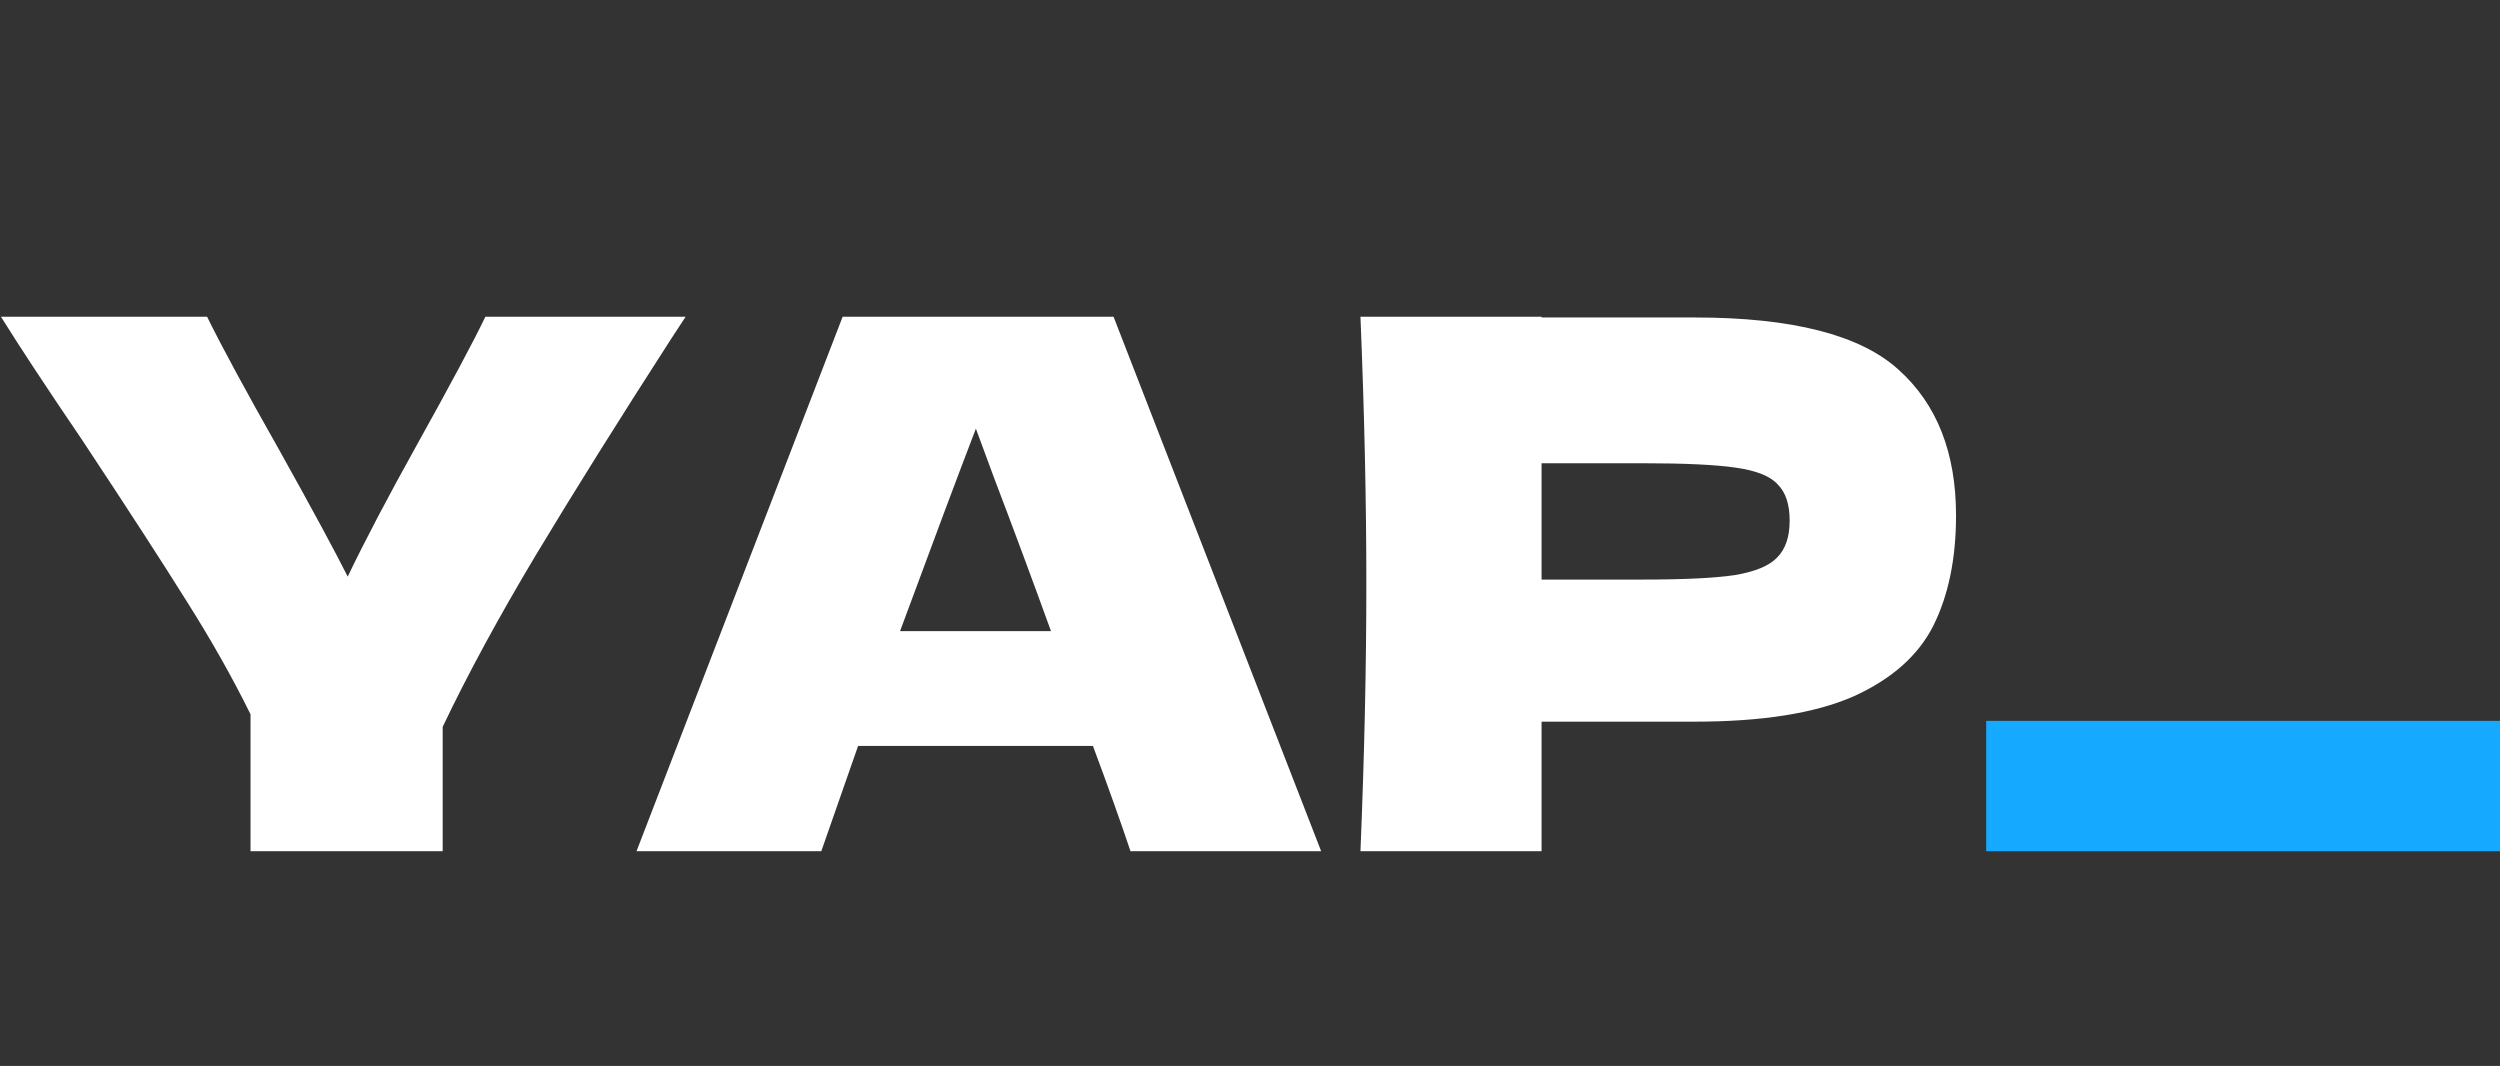
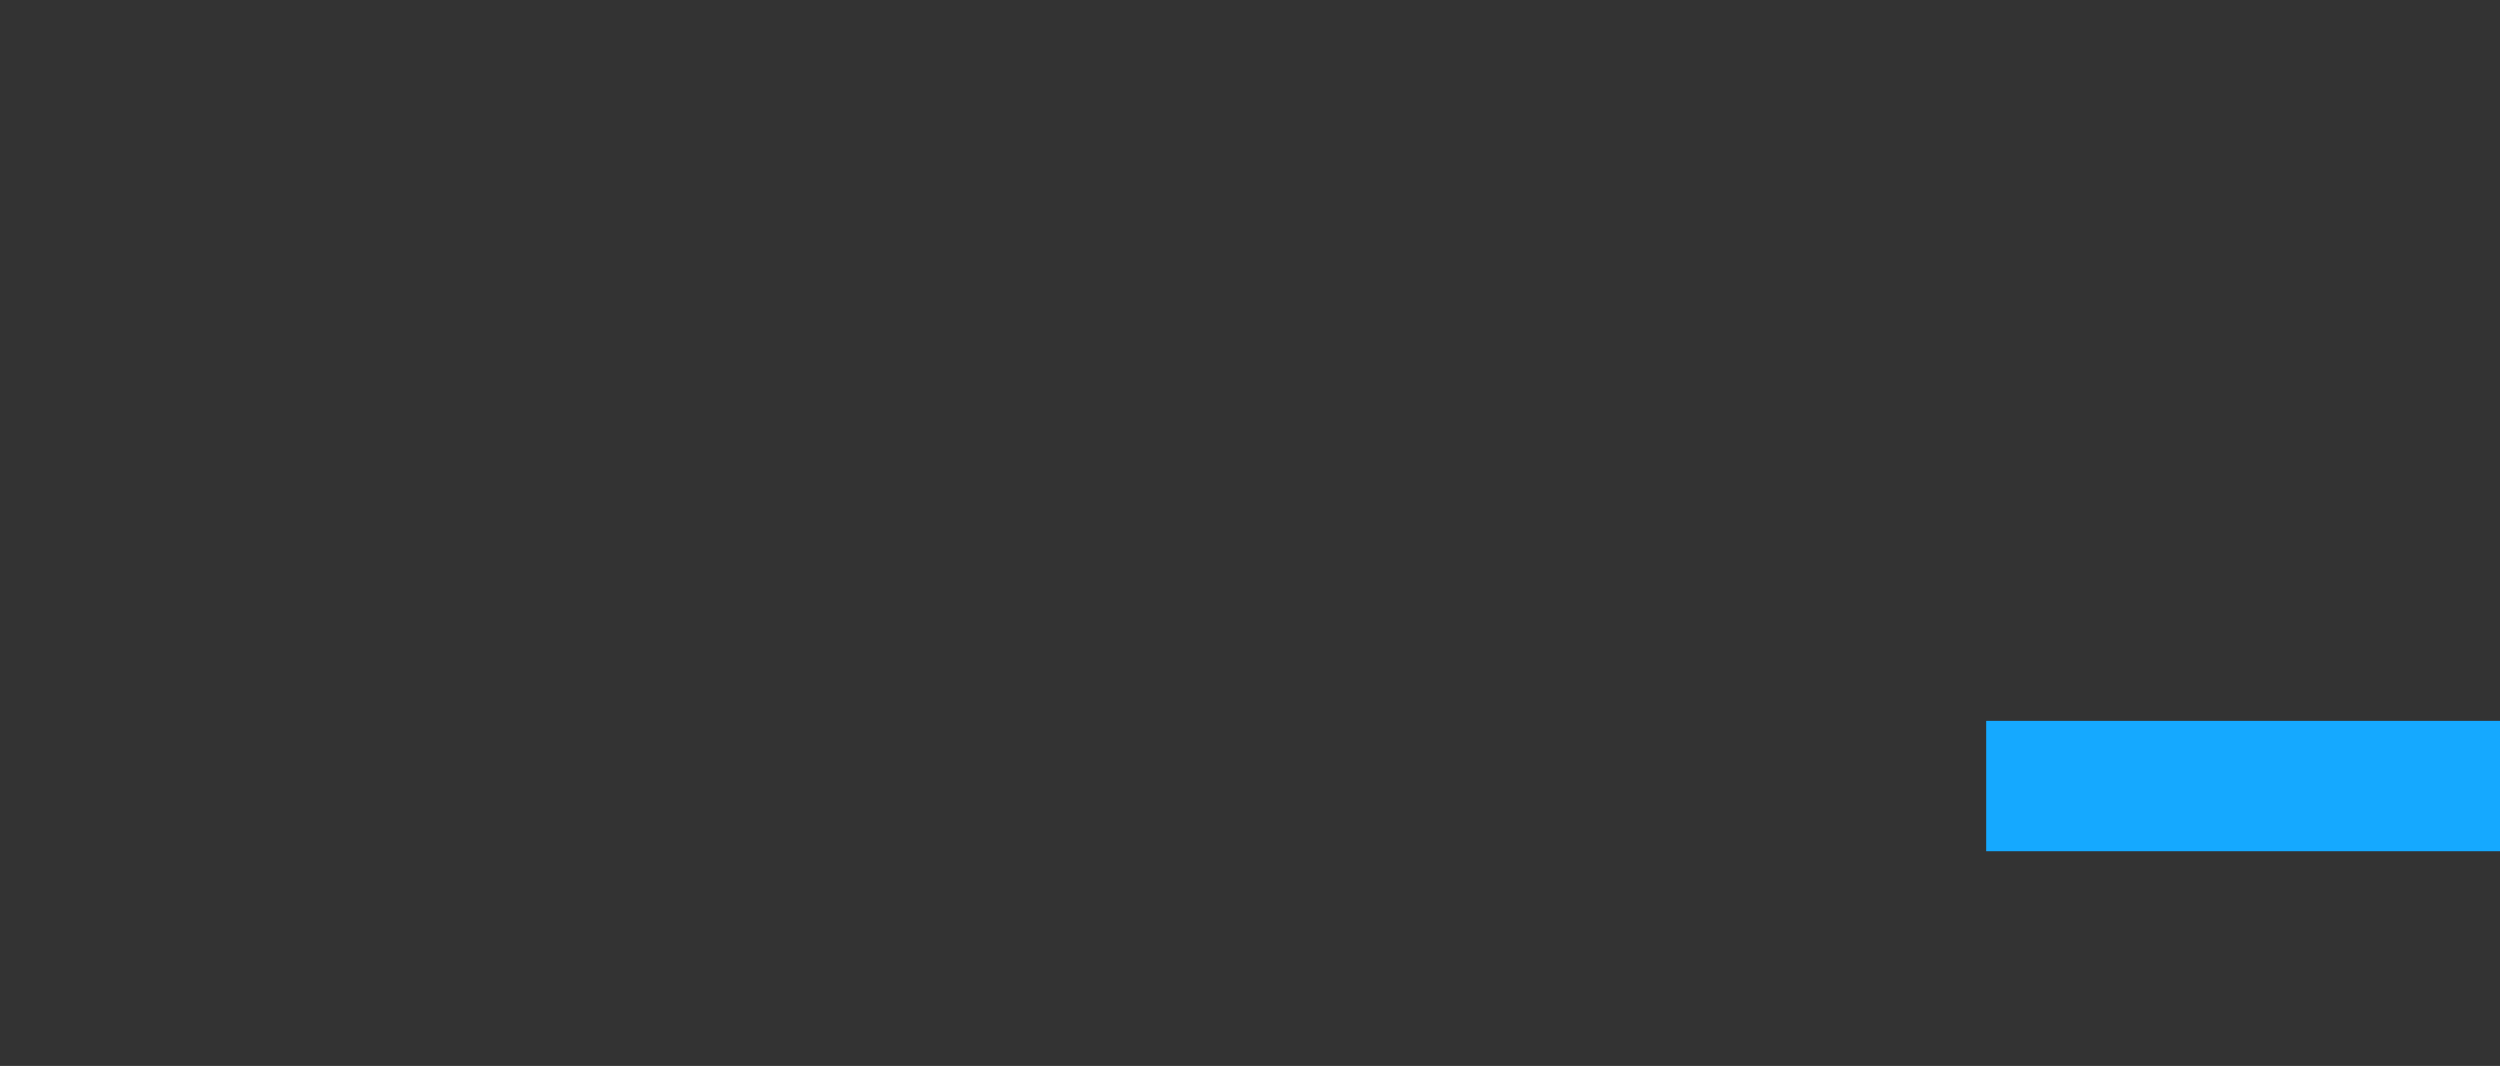
<svg xmlns="http://www.w3.org/2000/svg" width="326" height="139" viewBox="0 0 326 139" fill="none">
  <rect x="0" y="0" width="326" height="139" fill="#333333" stroke="none" />
-   <path d="M89.405 41.304L87.581 44.088C80.733 54.712 74.845 64.12 69.917 72.312C65.053 80.44 60.989 87.928 57.725 94.776V111H32.669V93.144C30.301 88.344 27.517 83.416 24.317 78.36C21.117 73.24 16.573 66.232 10.685 57.336C6.077 50.552 2.557 45.208 0.125 41.304H27.005C28.925 45.208 32.061 51 36.413 58.68C40.765 66.488 43.741 71.992 45.341 75.192C47.581 70.52 50.589 64.792 54.365 58.008C58.781 50.072 61.757 44.504 63.293 41.304H89.405ZM147.416 111C146.2 107.352 144.568 102.776 142.52 97.272H111.896L107.096 111H83L109.88 41.304H145.208L172.28 111H147.416ZM137.048 82.296C134.616 75.576 132.12 68.856 129.56 62.136L127.256 55.896C125.016 61.72 121.72 70.52 117.368 82.296H137.048ZM220.987 41.4C233.723 41.4 242.587 43.672 247.579 48.216C252.571 52.696 255.067 59.032 255.067 67.224C255.067 72.856 254.075 77.656 252.091 81.624C250.107 85.528 246.619 88.6 241.627 90.84C236.635 93.016 229.755 94.104 220.987 94.104H201.019V111H177.403C177.915 98.584 178.171 86.968 178.171 76.152C178.171 65.336 177.915 53.72 177.403 41.304H201.019V41.4H220.987ZM214.267 75.576C219.579 75.576 223.547 75.384 226.171 75C228.859 74.552 230.715 73.784 231.739 72.696C232.827 71.608 233.371 70.008 233.371 67.896C233.371 65.784 232.859 64.216 231.835 63.192C230.875 62.104 229.051 61.368 226.363 60.984C223.739 60.6 219.707 60.408 214.267 60.408H201.019V75.576H214.267Z" fill="white" />
  <rect x="259" y="94" width="67" height="17" fill="#15A9FF" />
</svg>